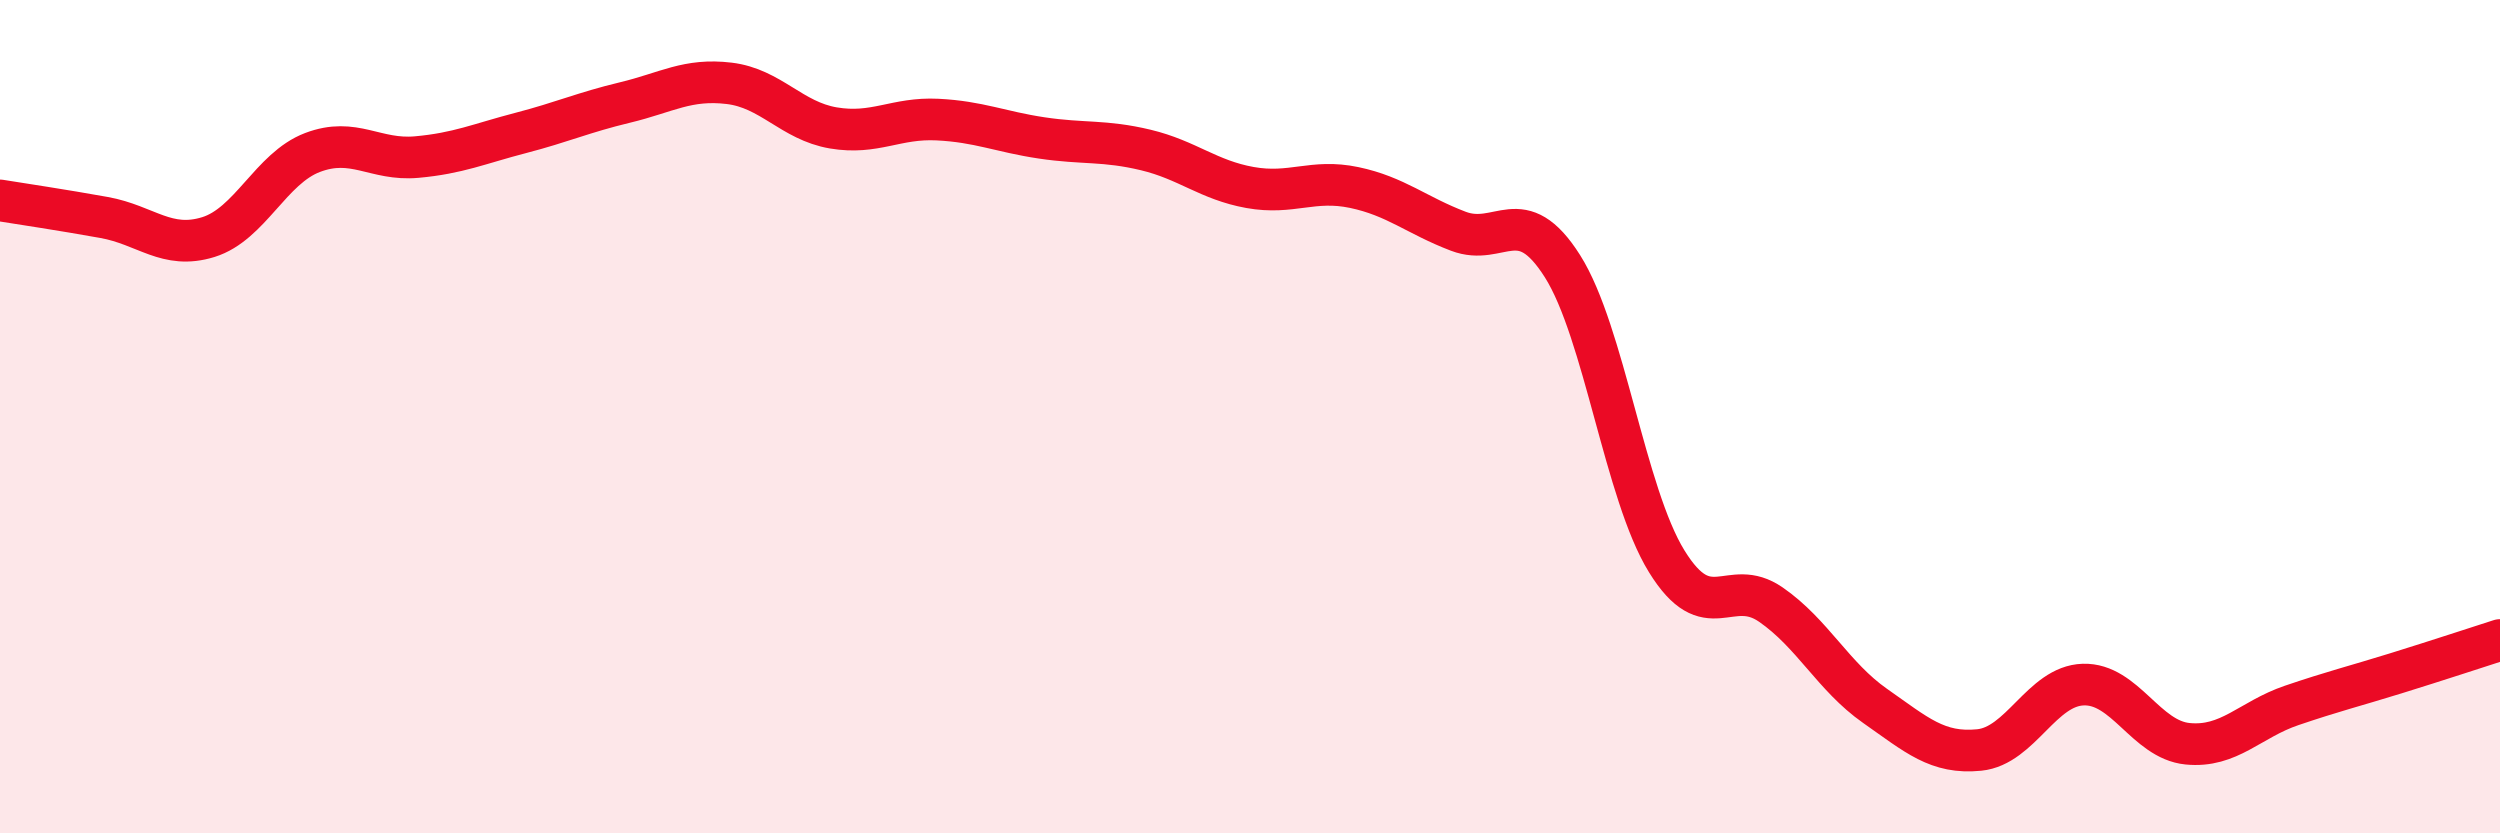
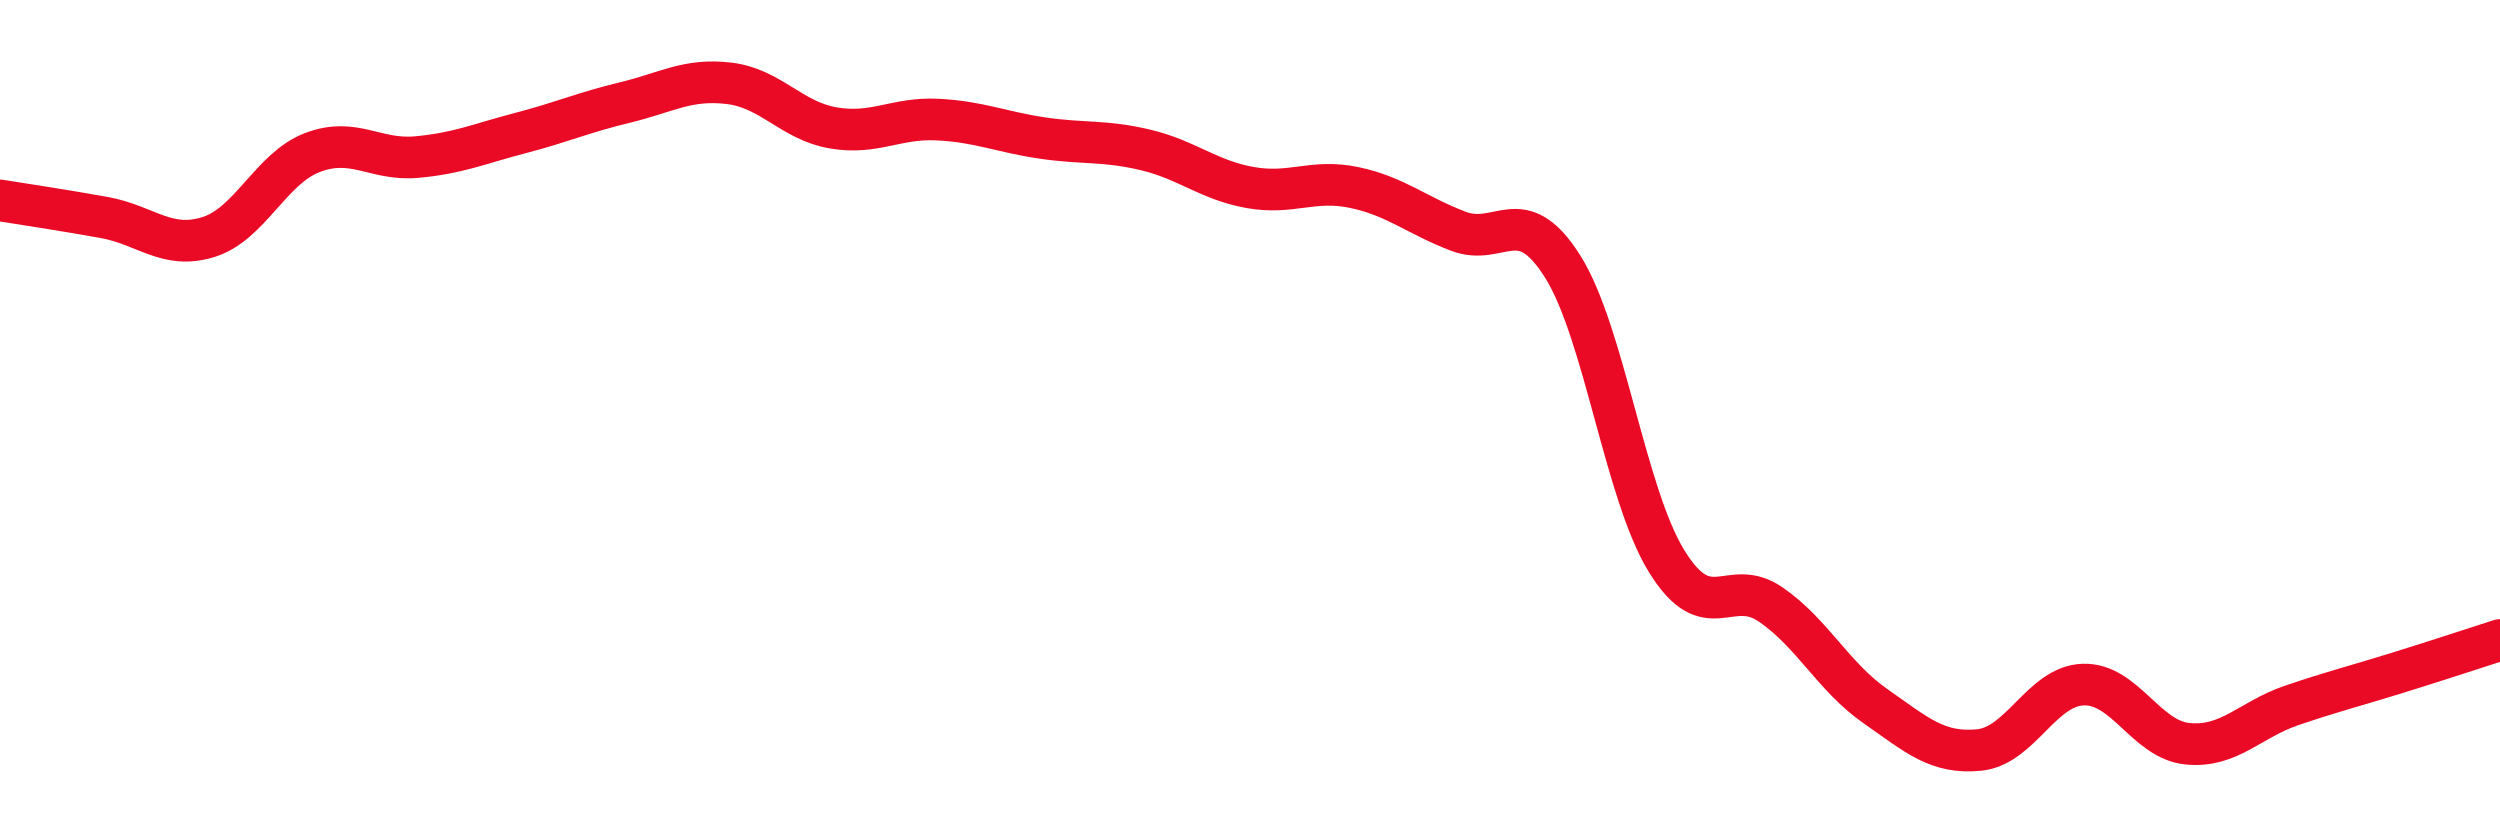
<svg xmlns="http://www.w3.org/2000/svg" width="60" height="20" viewBox="0 0 60 20">
-   <path d="M 0,4.81 C 0.5,4.89 1.5,5.04 2.5,5.22 C 3.5,5.4 4,6 5,5.69 C 6,5.38 6.5,4.04 7.5,3.66 C 8.5,3.28 9,3.86 10,3.77 C 11,3.68 11.5,3.45 12.5,3.19 C 13.5,2.93 14,2.7 15,2.46 C 16,2.22 16.5,1.88 17.5,2 C 18.5,2.12 19,2.9 20,3.07 C 21,3.24 21.5,2.82 22.5,2.87 C 23.5,2.92 24,3.16 25,3.31 C 26,3.46 26.5,3.36 27.5,3.6 C 28.5,3.84 29,4.32 30,4.5 C 31,4.68 31.5,4.29 32.5,4.5 C 33.5,4.71 34,5.17 35,5.55 C 36,5.93 36.5,4.81 37.5,6.39 C 38.5,7.97 39,11.85 40,13.47 C 41,15.09 41.5,13.82 42.5,14.51 C 43.5,15.2 44,16.24 45,16.94 C 46,17.64 46.5,18.1 47.5,18 C 48.5,17.9 49,16.46 50,16.43 C 51,16.4 51.5,17.75 52.5,17.85 C 53.5,17.95 54,17.27 55,16.93 C 56,16.59 56.5,16.47 57.5,16.16 C 58.5,15.85 59.5,15.52 60,15.36L60 20L0 20Z" fill="#EB0A25" opacity="0.1" stroke-linecap="round" stroke-linejoin="round" />
  <path d="M 0,4.81 C 0.5,4.89 1.5,5.04 2.5,5.22 C 3.5,5.4 4,6 5,5.69 C 6,5.38 6.5,4.04 7.5,3.66 C 8.5,3.28 9,3.86 10,3.77 C 11,3.68 11.5,3.45 12.5,3.19 C 13.5,2.93 14,2.7 15,2.46 C 16,2.22 16.5,1.88 17.5,2 C 18.5,2.12 19,2.9 20,3.07 C 21,3.24 21.5,2.82 22.5,2.87 C 23.5,2.92 24,3.16 25,3.31 C 26,3.46 26.5,3.36 27.5,3.6 C 28.5,3.84 29,4.32 30,4.5 C 31,4.68 31.5,4.29 32.5,4.5 C 33.5,4.71 34,5.17 35,5.55 C 36,5.93 36.5,4.81 37.5,6.39 C 38.5,7.97 39,11.85 40,13.47 C 41,15.09 41.5,13.82 42.5,14.51 C 43.5,15.2 44,16.24 45,16.94 C 46,17.64 46.5,18.1 47.5,18 C 48.5,17.9 49,16.46 50,16.43 C 51,16.4 51.5,17.75 52.5,17.85 C 53.5,17.95 54,17.27 55,16.93 C 56,16.59 56.5,16.47 57.5,16.16 C 58.5,15.85 59.5,15.52 60,15.36" stroke="#EB0A25" stroke-width="1" fill="none" stroke-linecap="round" stroke-linejoin="round" />
</svg>